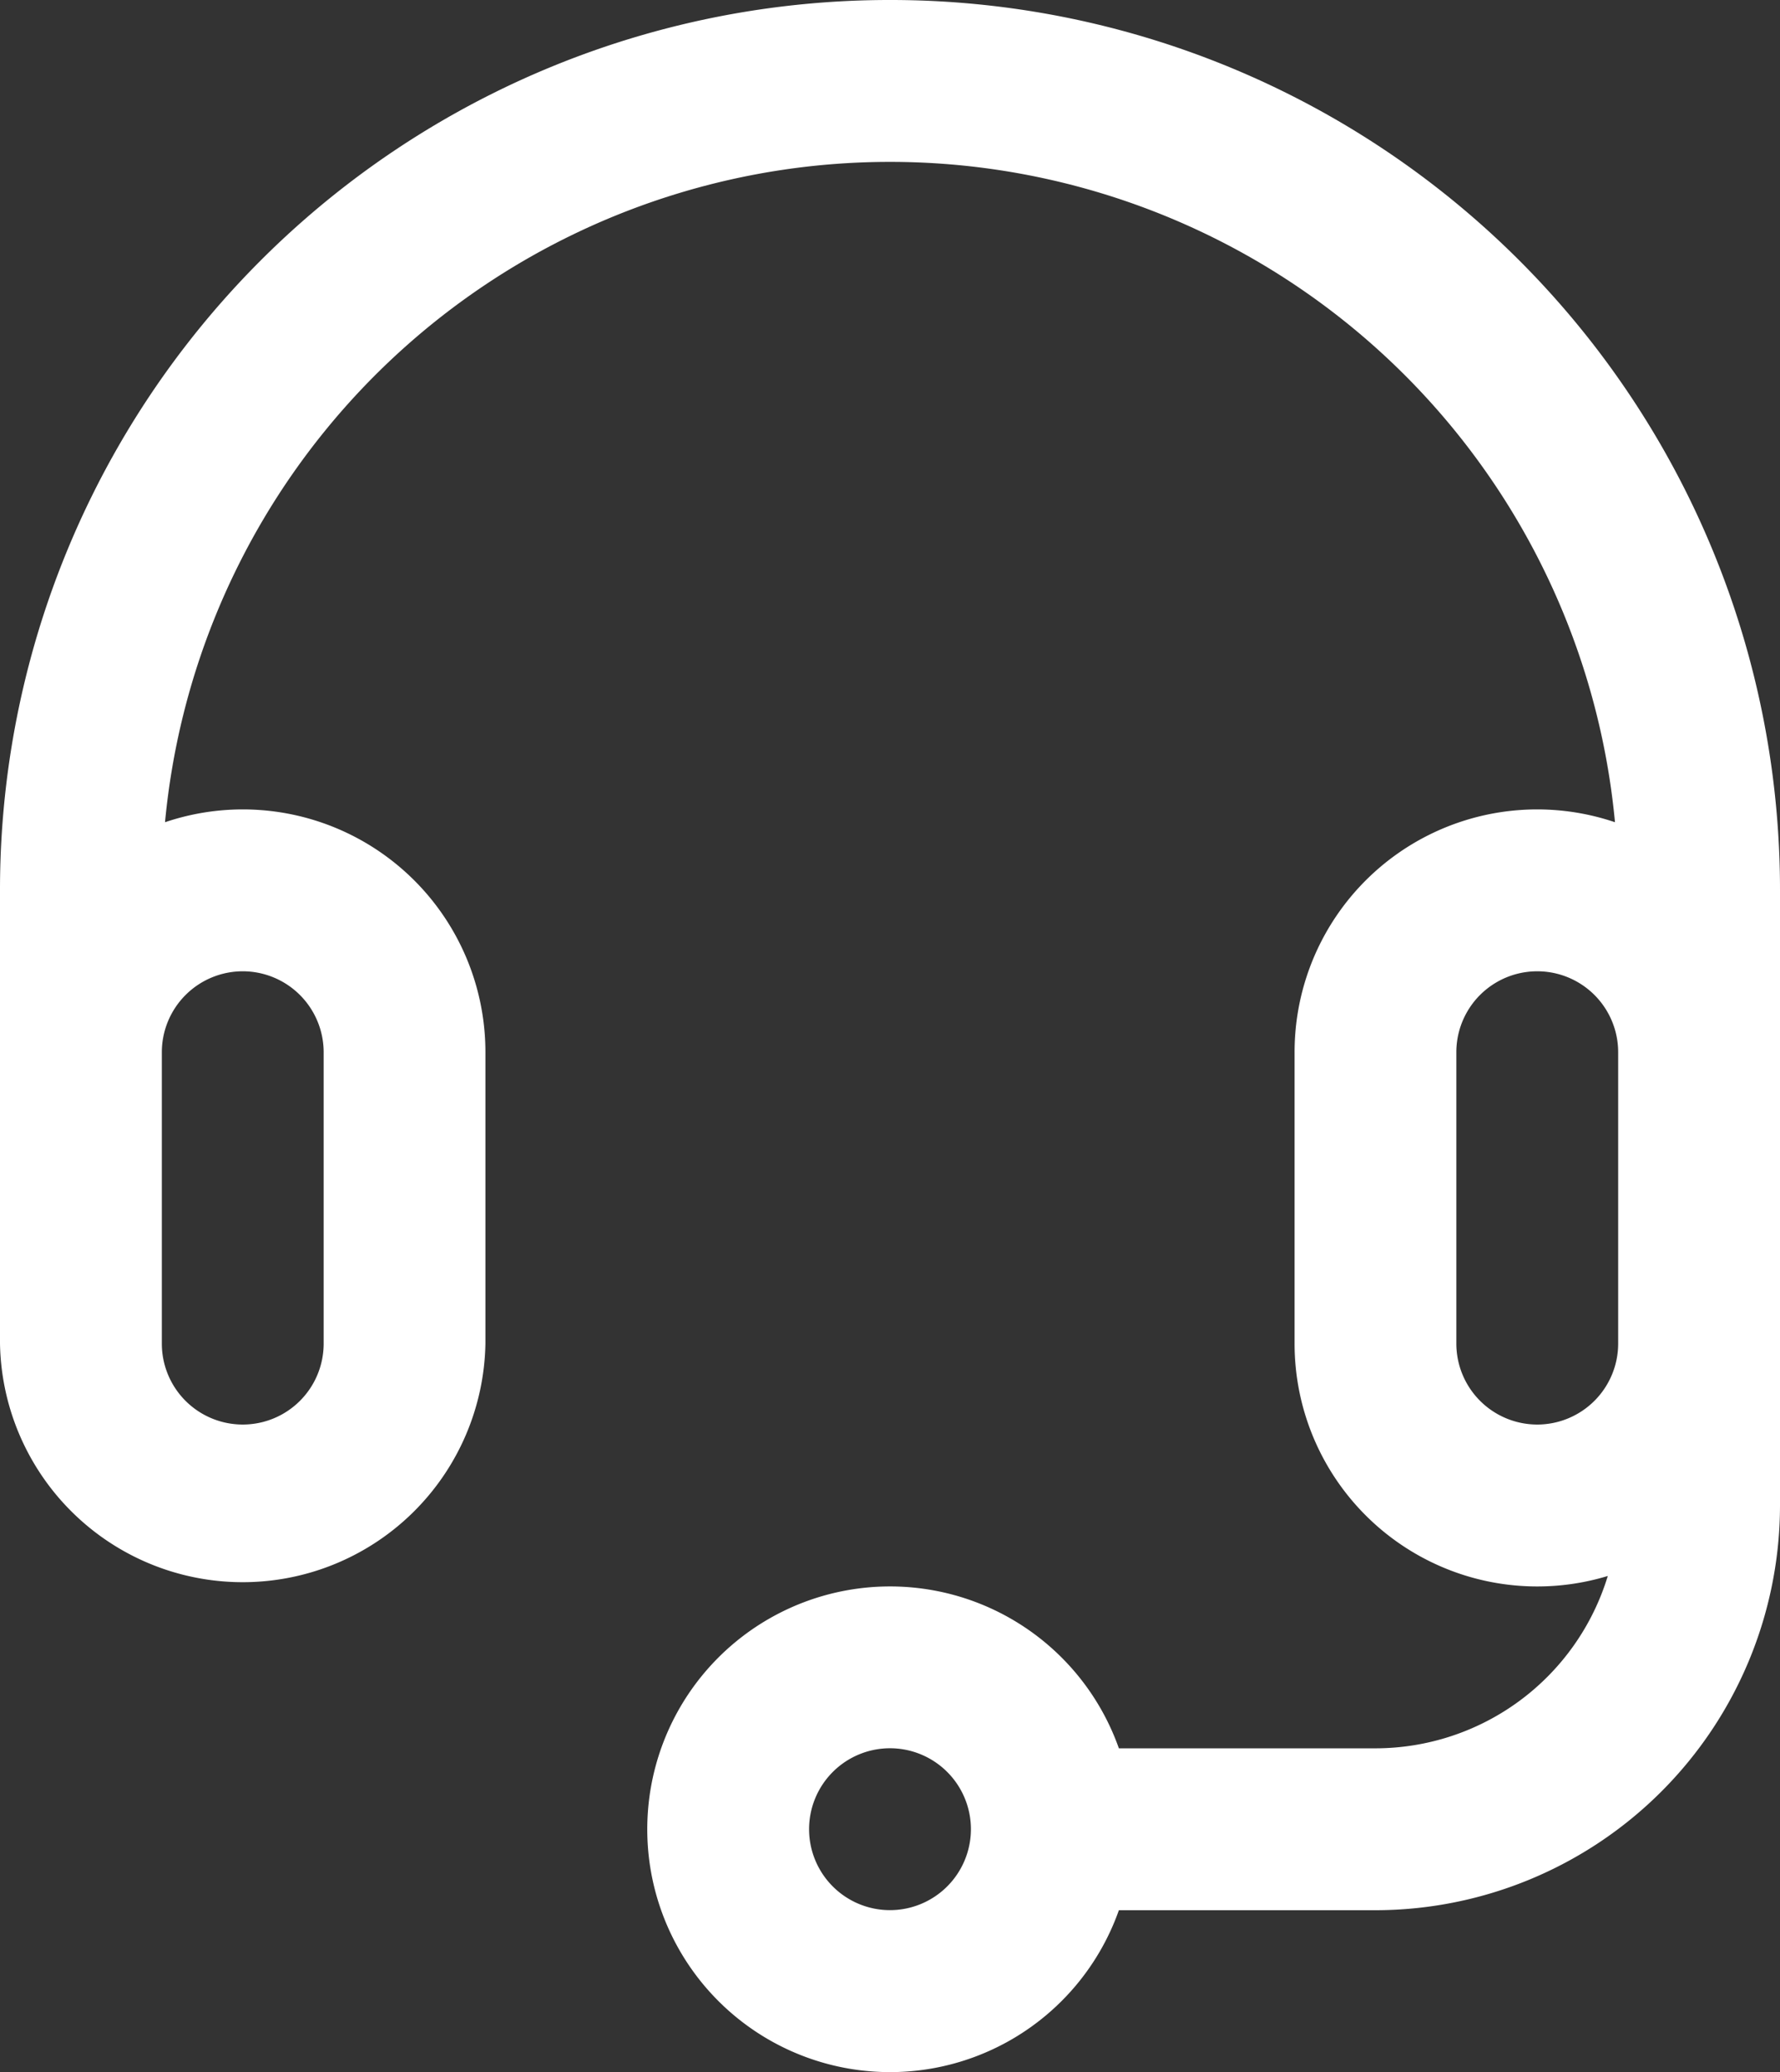
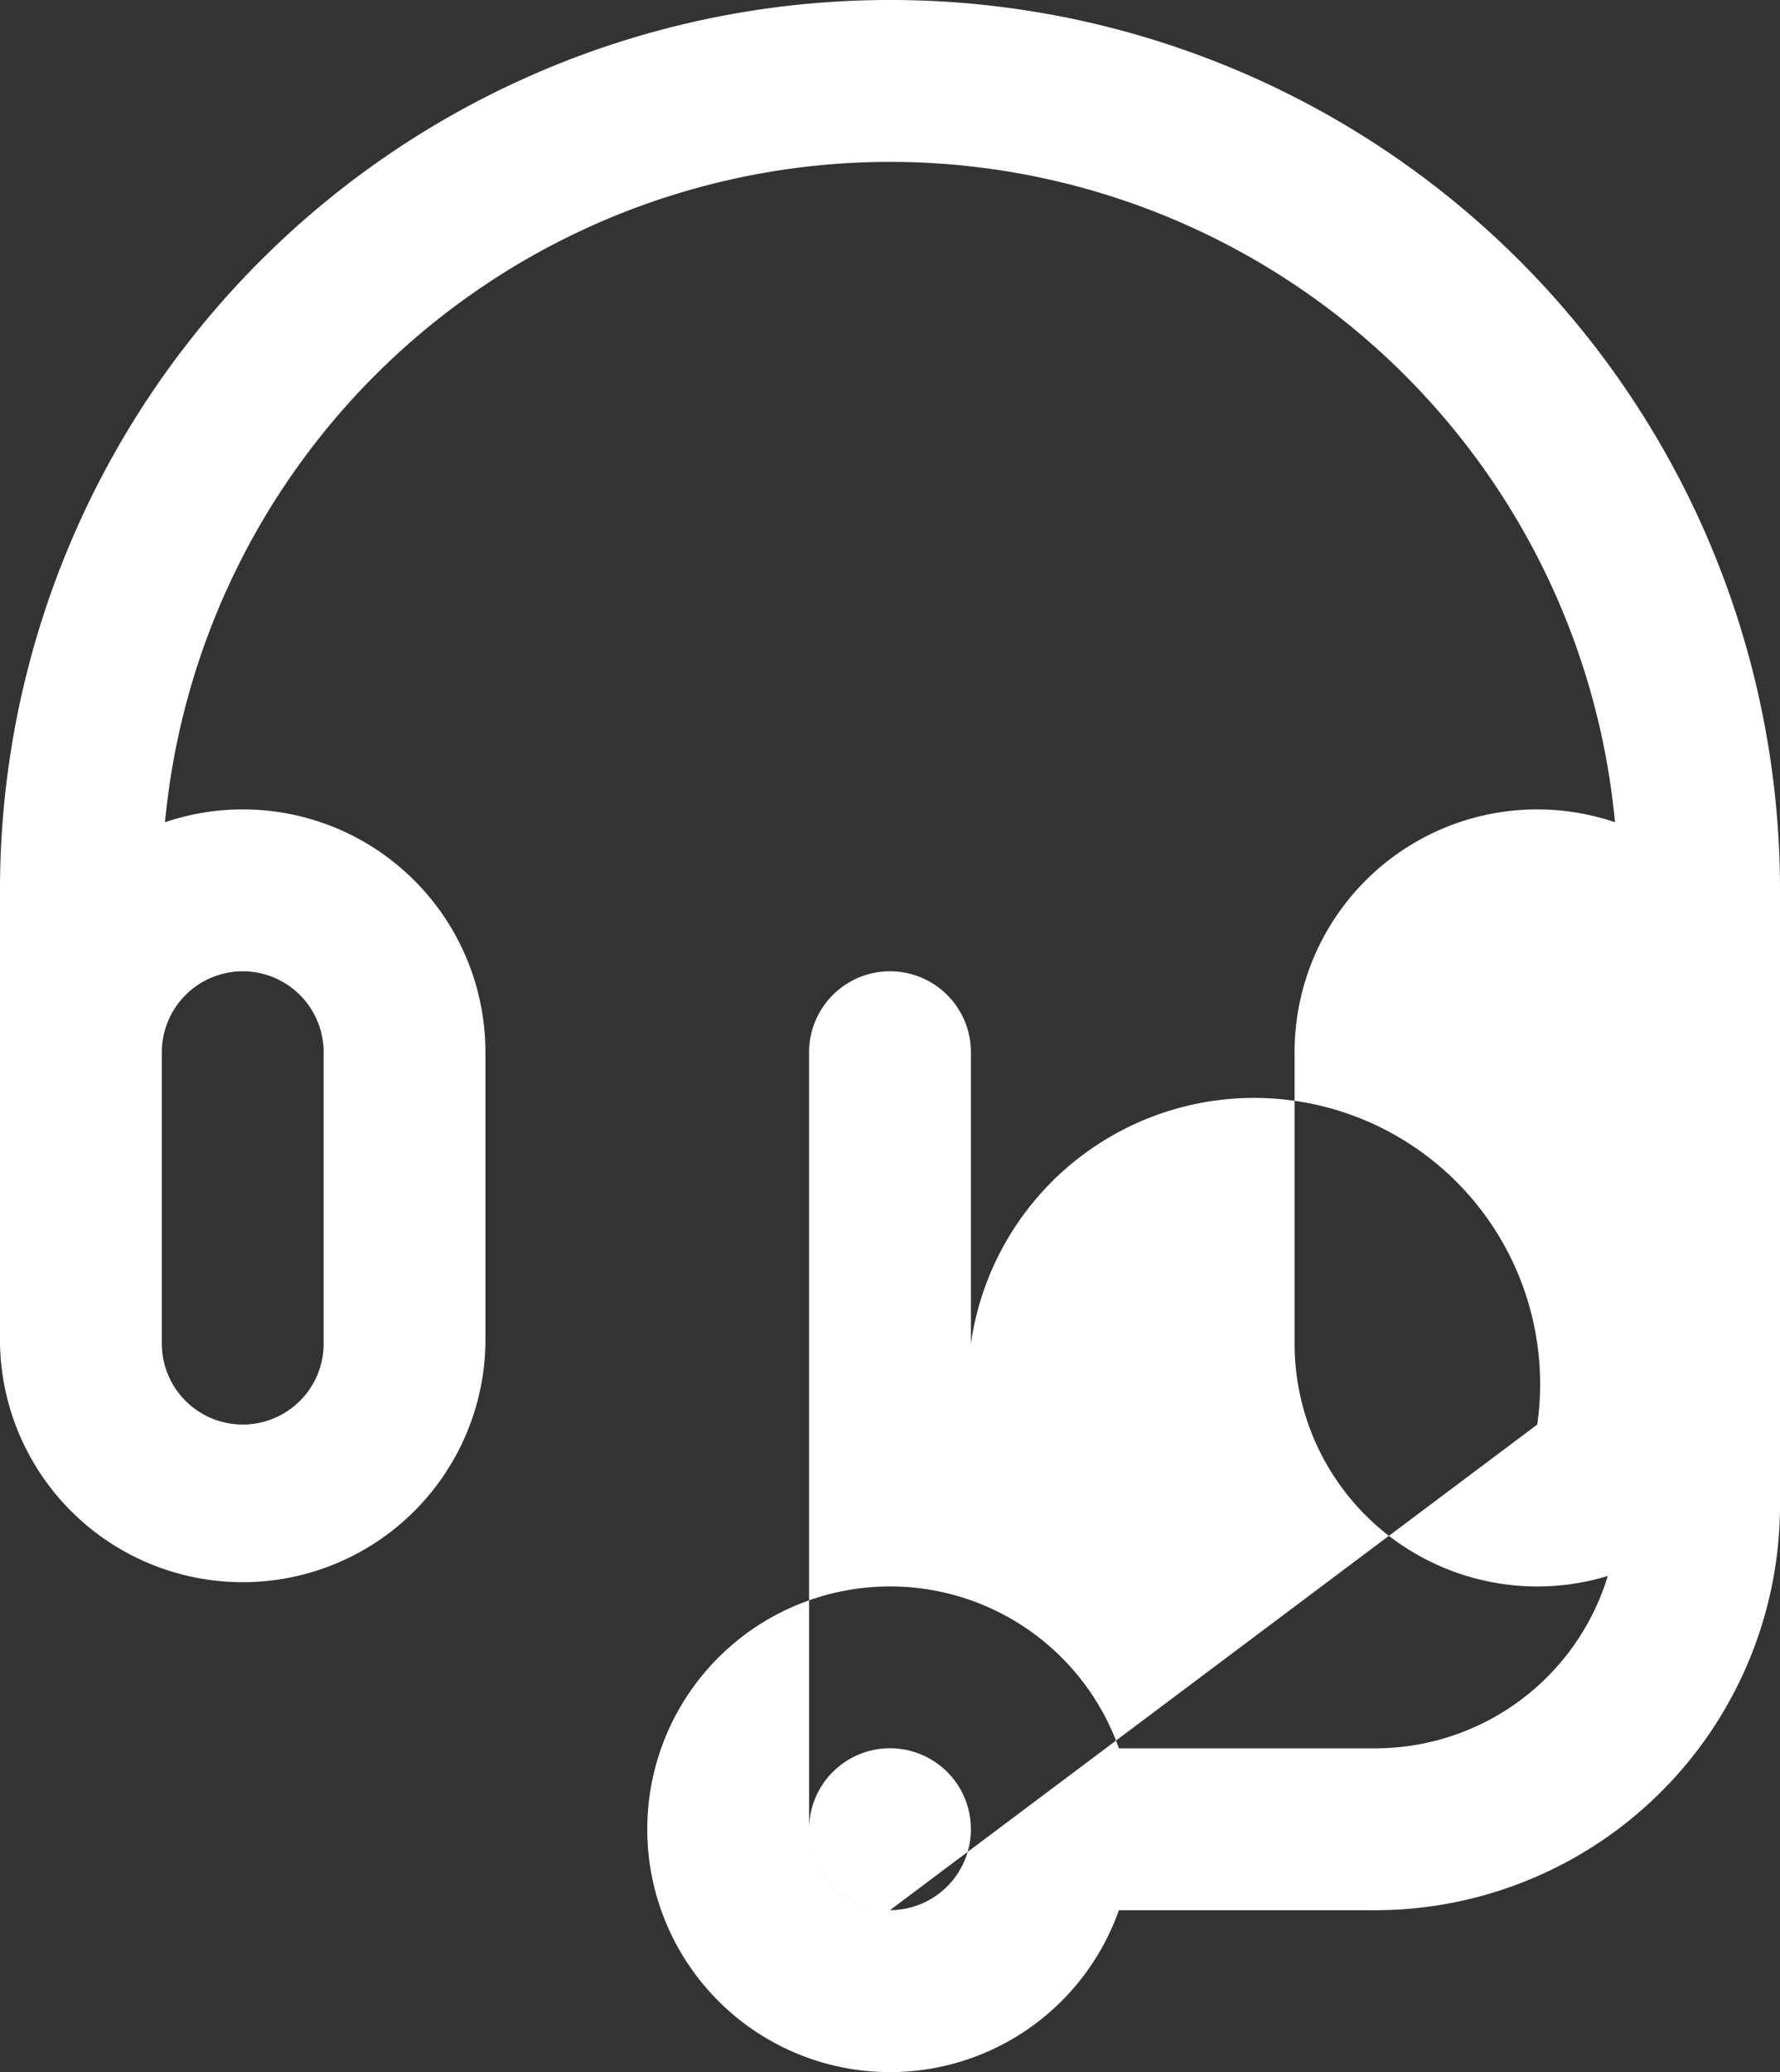
<svg xmlns="http://www.w3.org/2000/svg" width="24" height="27.927" viewBox="0 0 24 27.927">
  <rect x="0" y="0" width="24" height="27.927" fill="#333333" stroke="none" />
  <g id="Group_48" data-name="Group 48" transform="translate(-36)">
-     <path id="Path_168" data-name="Path 168" d="M48,0A11.993,11.993,0,0,0,36,12v6.109a3.273,3.273,0,0,0,6.545,0V14.182a3.271,3.271,0,0,0-4.32-3.1,9.818,9.818,0,0,1,19.55,0,3.271,3.271,0,0,0-4.32,3.1v3.927a3.272,3.272,0,0,0,4.223,3.132,3.278,3.278,0,0,1-3.132,2.323h-3.46a3.273,3.273,0,1,0,0,2.182h3.46A5.461,5.461,0,0,0,60,20.291V12A11.993,11.993,0,0,0,48,0ZM39.273,13.091a1.092,1.092,0,0,1,1.091,1.091v3.927a1.091,1.091,0,1,1-2.182,0V14.182A1.092,1.092,0,0,1,39.273,13.091ZM48,25.745a1.091,1.091,0,1,1,1.091-1.091A1.092,1.092,0,0,1,48,25.745ZM56.727,19.2a1.092,1.092,0,0,1-1.091-1.091V14.182a1.091,1.091,0,1,1,2.182,0v3.927A1.092,1.092,0,0,1,56.727,19.2Z" fill="#fff" />
+     <path id="Path_168" data-name="Path 168" d="M48,0A11.993,11.993,0,0,0,36,12v6.109a3.273,3.273,0,0,0,6.545,0V14.182a3.271,3.271,0,0,0-4.32-3.1,9.818,9.818,0,0,1,19.55,0,3.271,3.271,0,0,0-4.32,3.1v3.927a3.272,3.272,0,0,0,4.223,3.132,3.278,3.278,0,0,1-3.132,2.323h-3.46a3.273,3.273,0,1,0,0,2.182h3.46A5.461,5.461,0,0,0,60,20.291V12A11.993,11.993,0,0,0,48,0ZM39.273,13.091a1.092,1.092,0,0,1,1.091,1.091v3.927a1.091,1.091,0,1,1-2.182,0V14.182A1.092,1.092,0,0,1,39.273,13.091ZM48,25.745a1.091,1.091,0,1,1,1.091-1.091A1.092,1.092,0,0,1,48,25.745Za1.092,1.092,0,0,1-1.091-1.091V14.182a1.091,1.091,0,1,1,2.182,0v3.927A1.092,1.092,0,0,1,56.727,19.2Z" fill="#fff" />
  </g>
</svg>